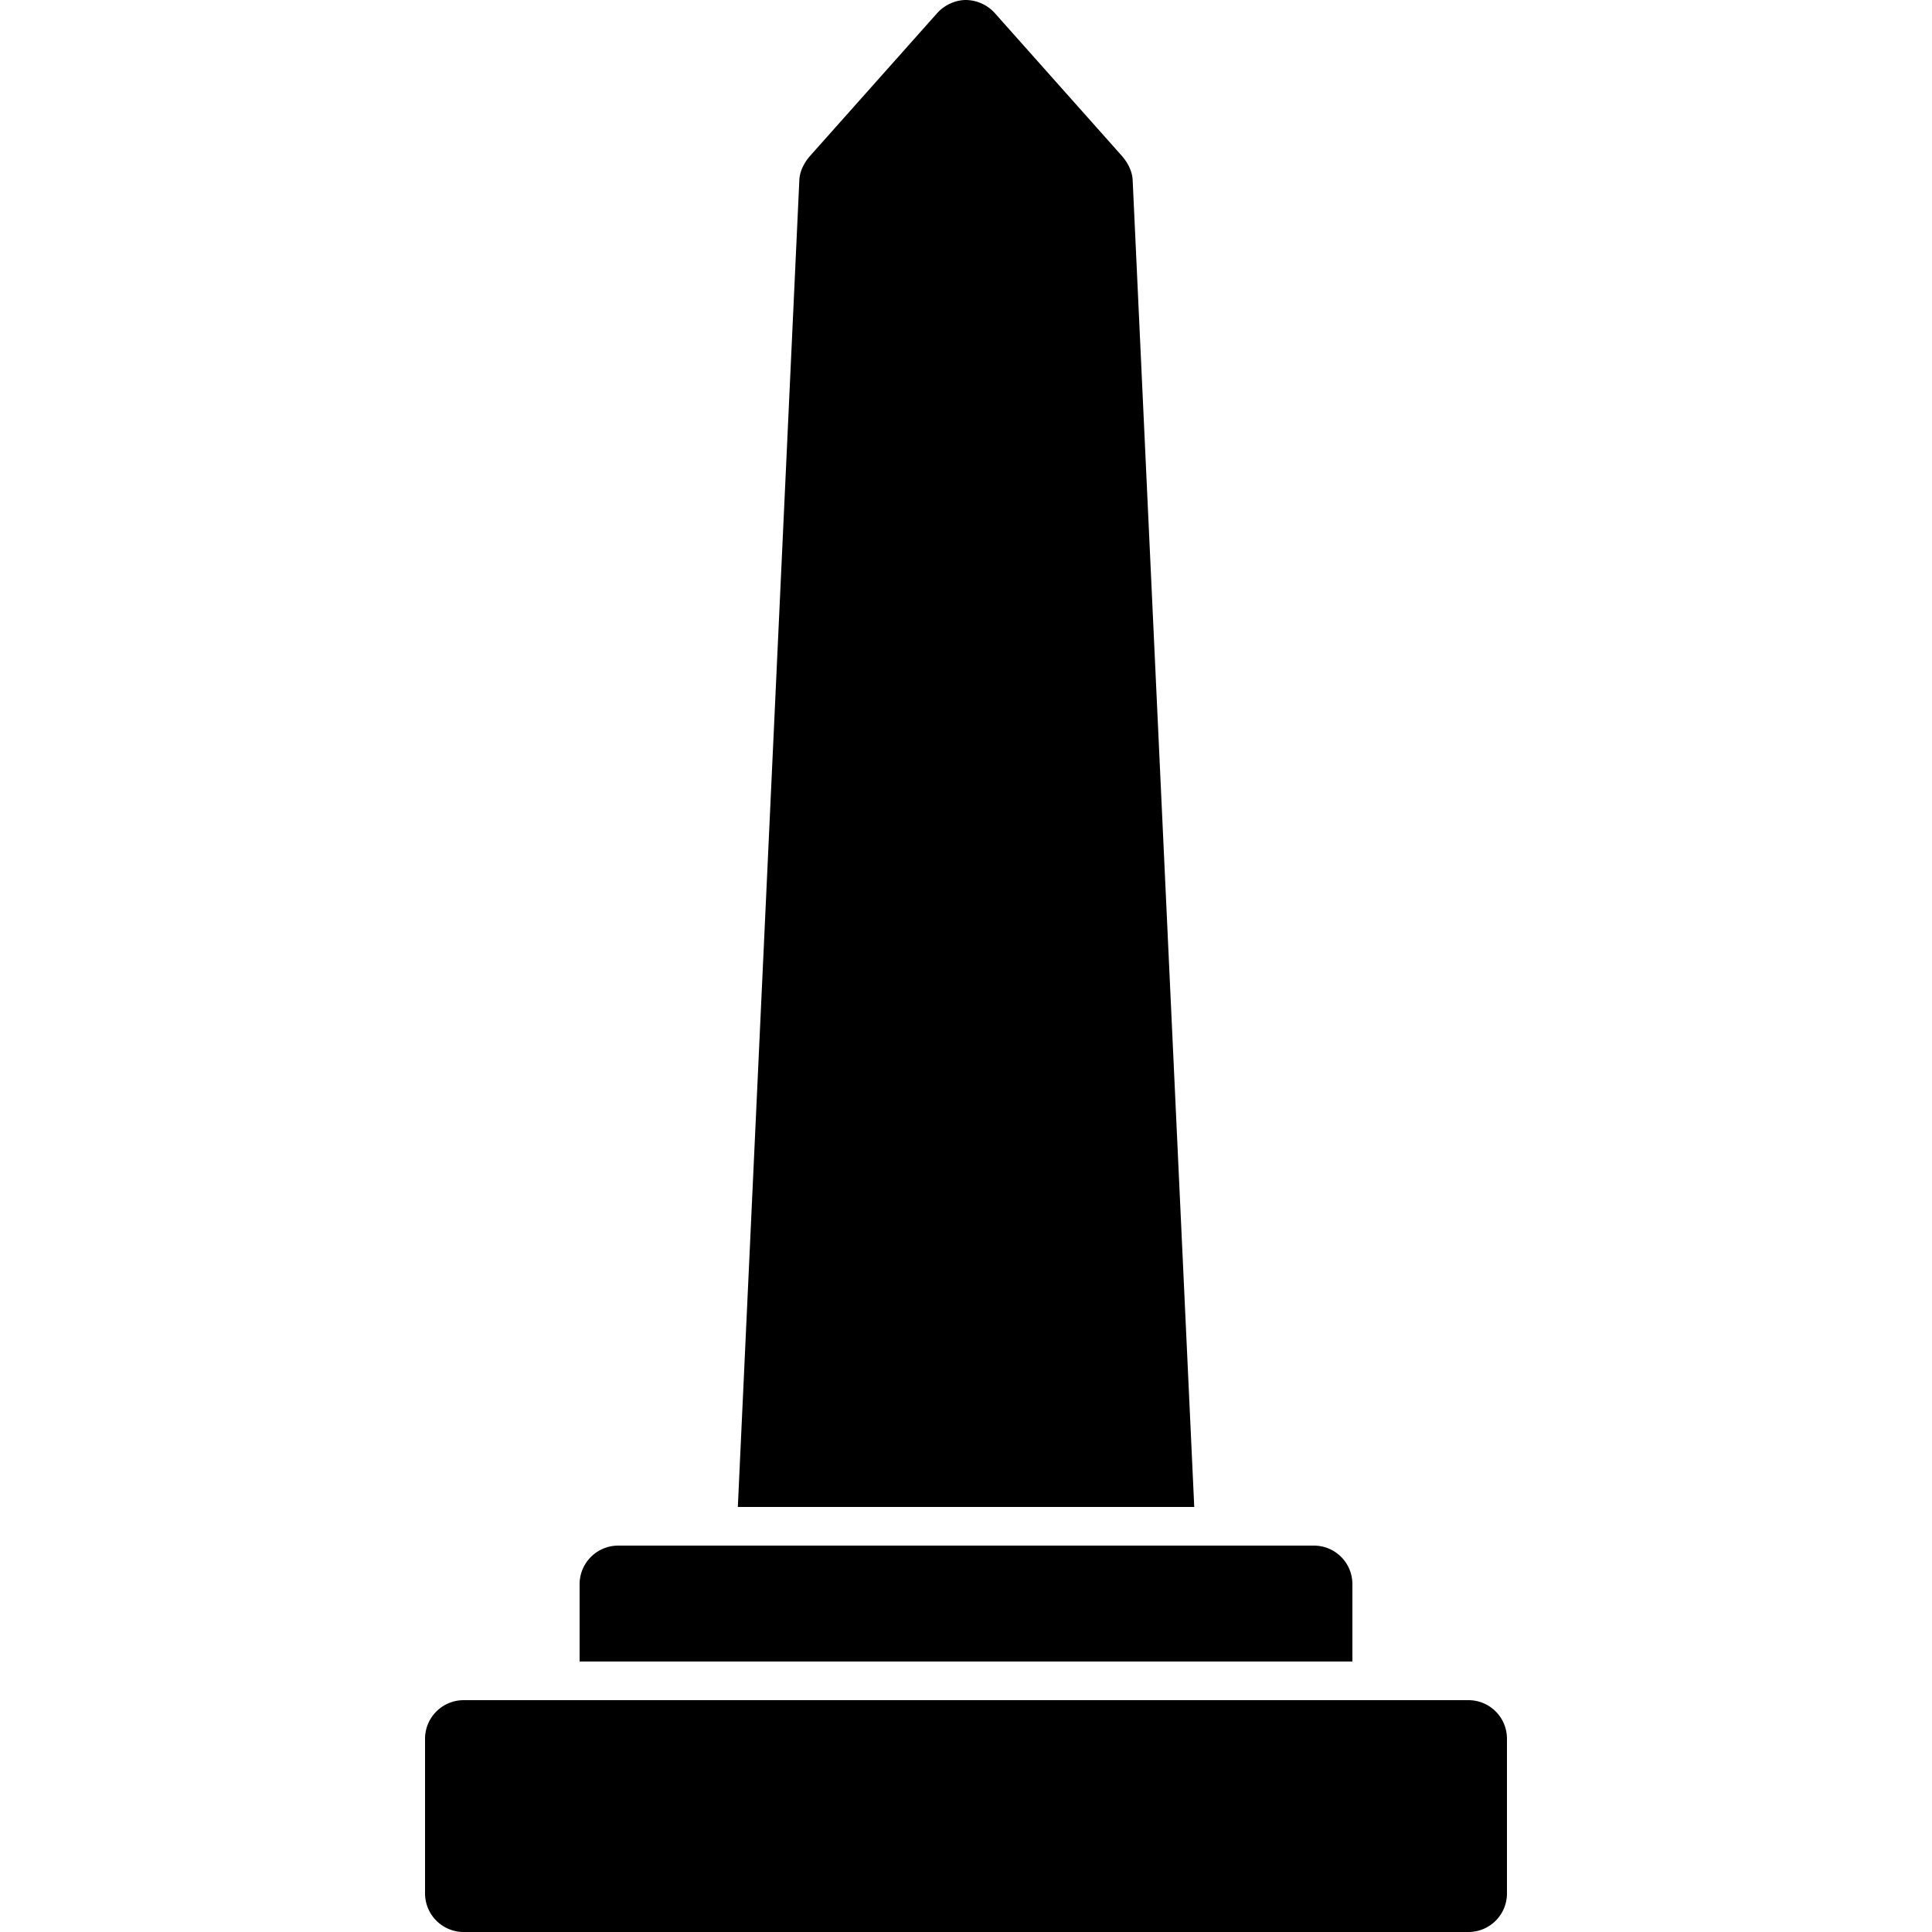
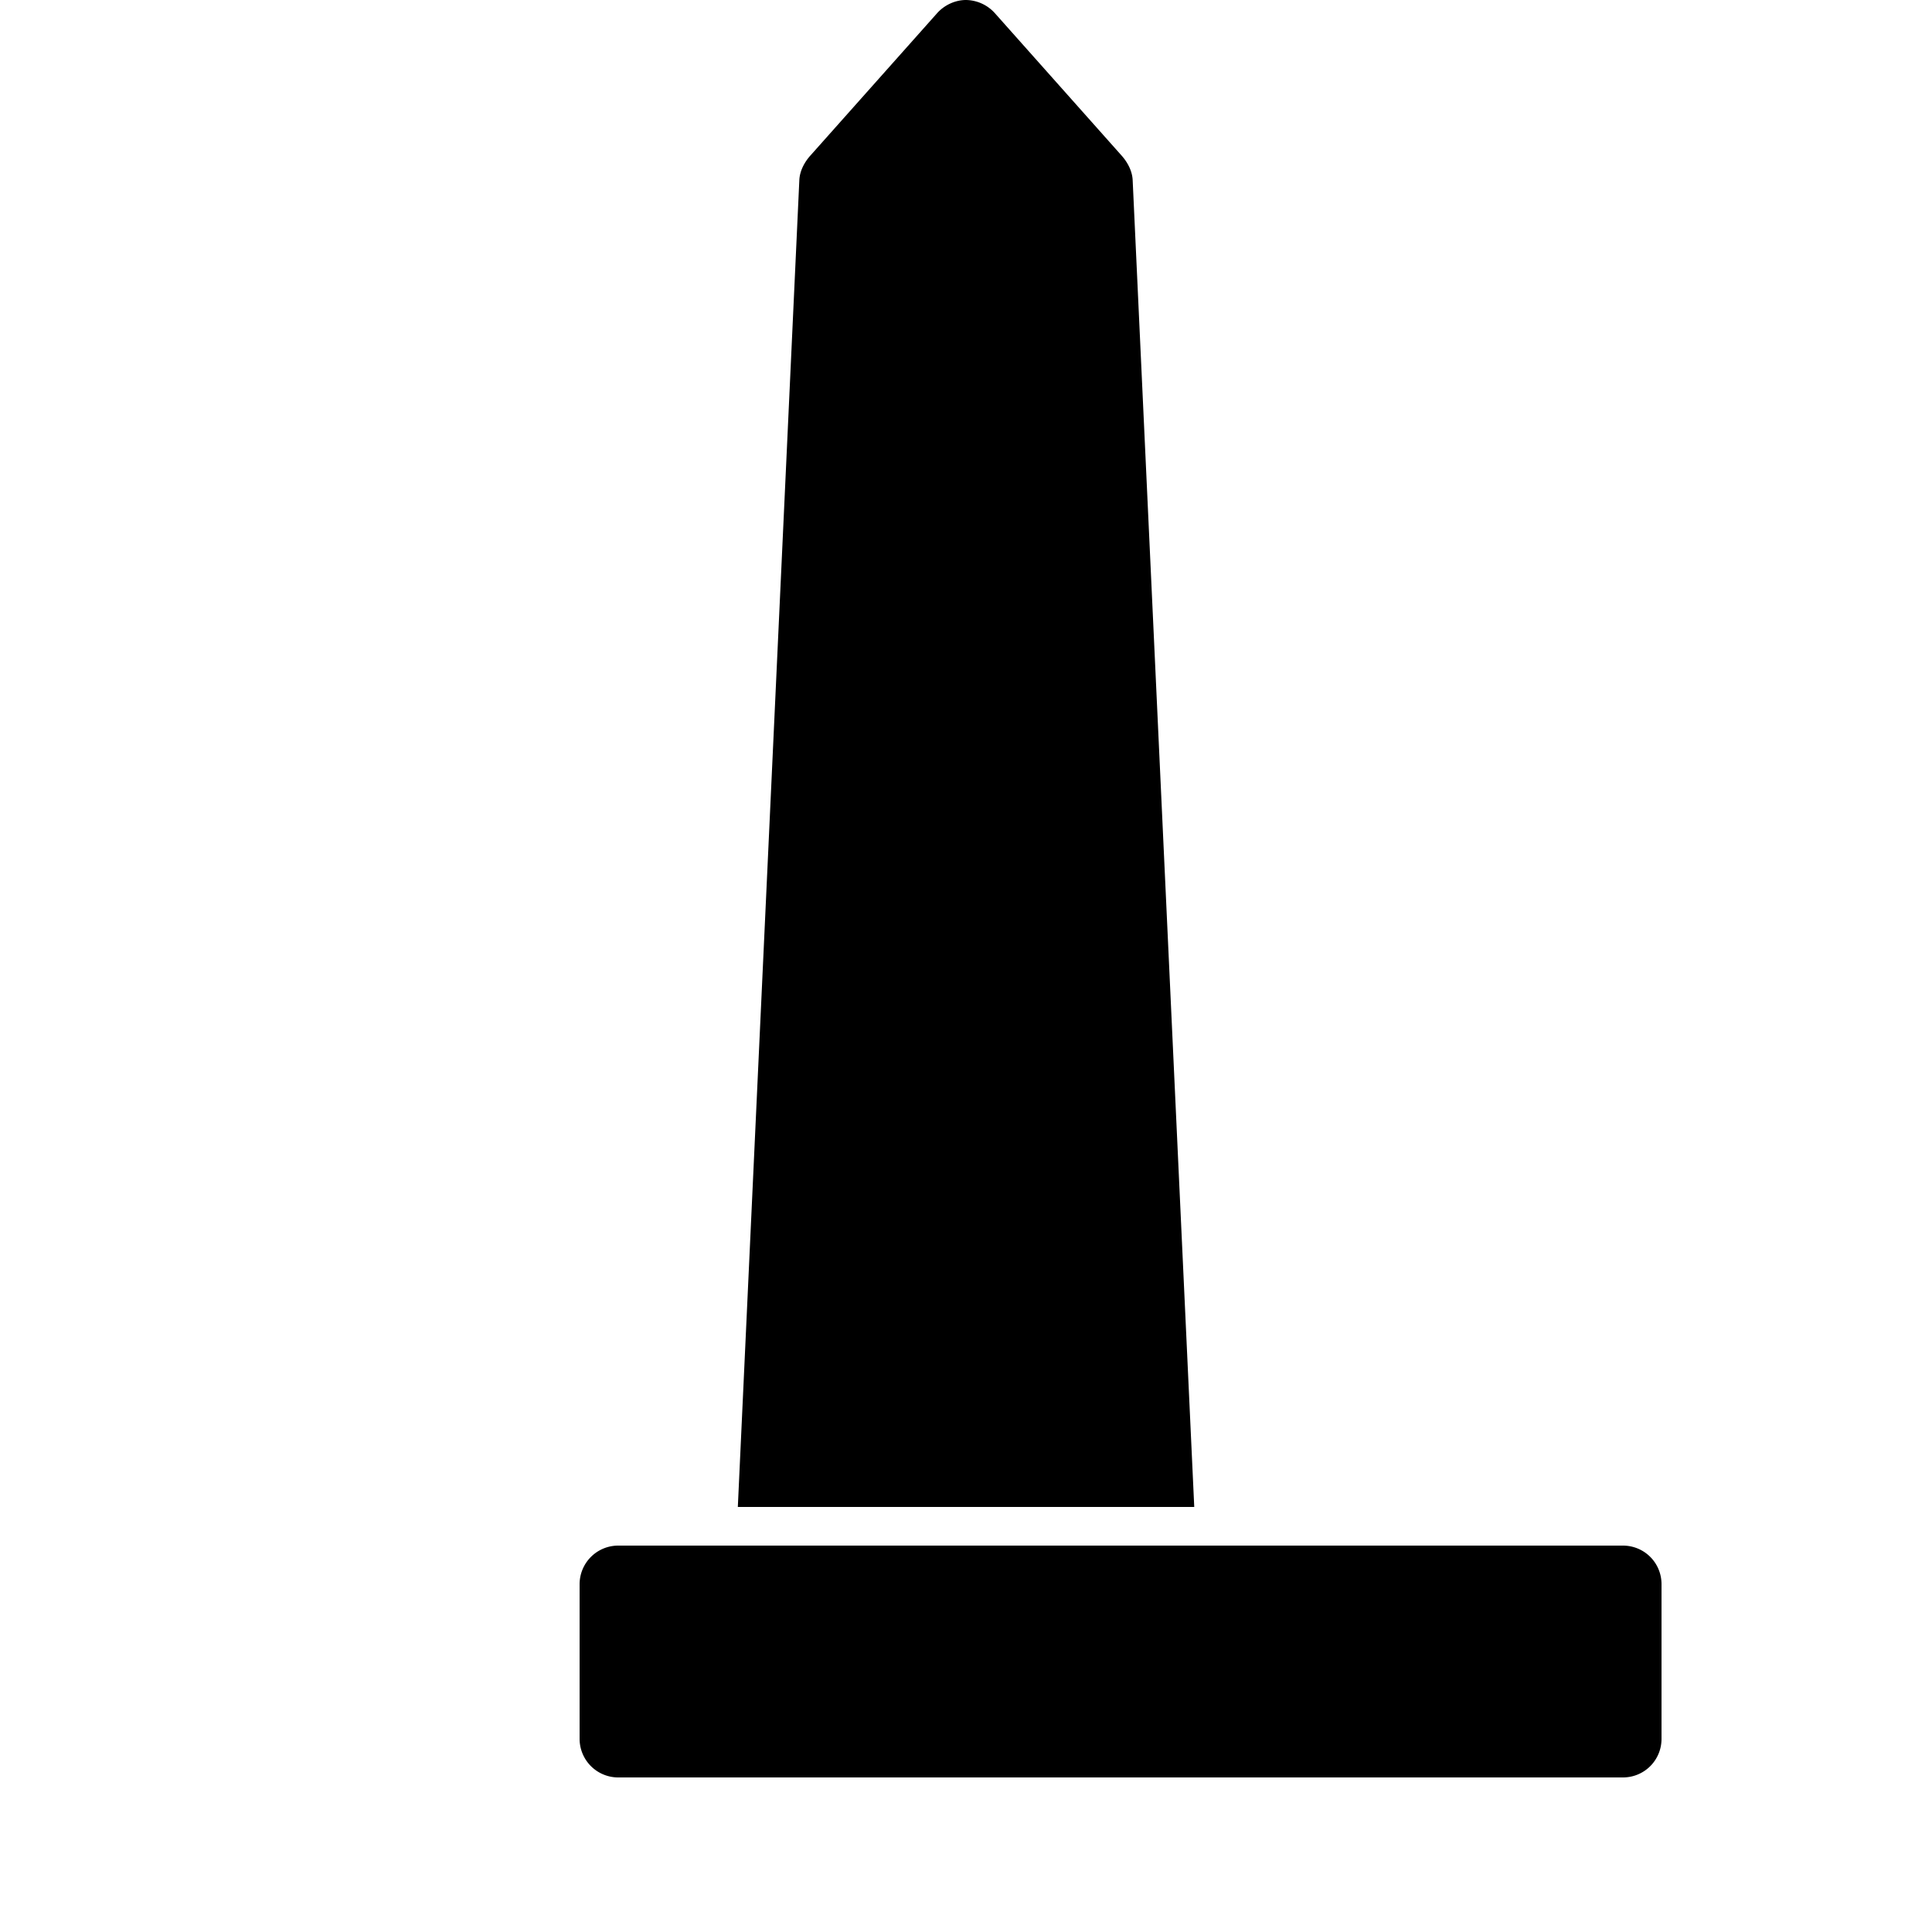
<svg xmlns="http://www.w3.org/2000/svg" viewBox="0 0 50 50">
-   <path d="M25 0c-.277 0-.559.129-.75.344L20.969 4.03c-.153.172-.27.395-.282.625L19.095 39h11.812L29.313 4.656c-.012-.23-.13-.453-.282-.625L25.75.344A1.025 1.025 0 0 0 25 0zm-9 40a1 1 0 0 0-1 1v2h20v-2c0-.555-.445-1-1-1zm-4 4a1 1 0 0 0-1 1v4a1 1 0 0 0 1 1h26c.555 0 1-.445 1-1v-4c0-.555-.445-1-1-1z" />
+   <path d="M25 0c-.277 0-.559.129-.75.344L20.969 4.03c-.153.172-.27.395-.282.625L19.095 39h11.812L29.313 4.656c-.012-.23-.13-.453-.282-.625L25.75.344A1.025 1.025 0 0 0 25 0zm-9 40a1 1 0 0 0-1 1v2h20v-2c0-.555-.445-1-1-1za1 1 0 0 0-1 1v4a1 1 0 0 0 1 1h26c.555 0 1-.445 1-1v-4c0-.555-.445-1-1-1z" />
</svg>